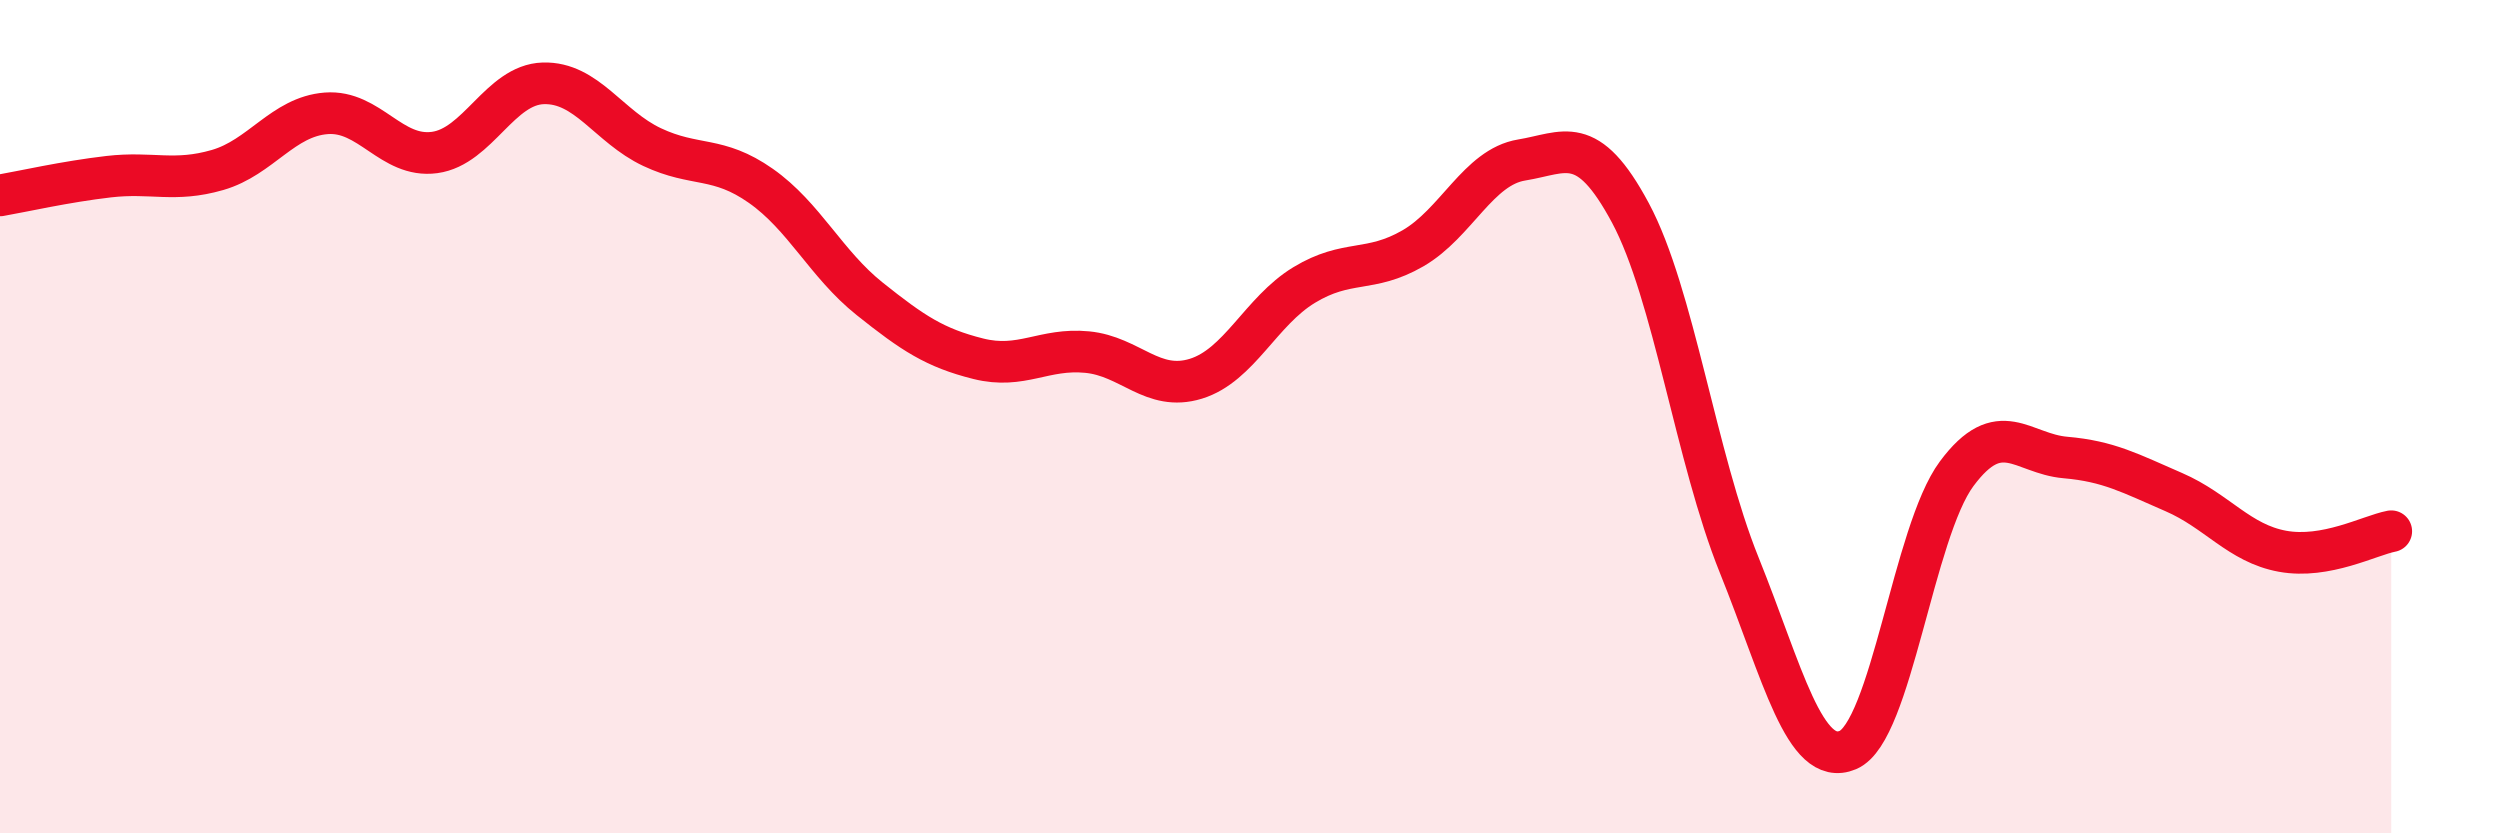
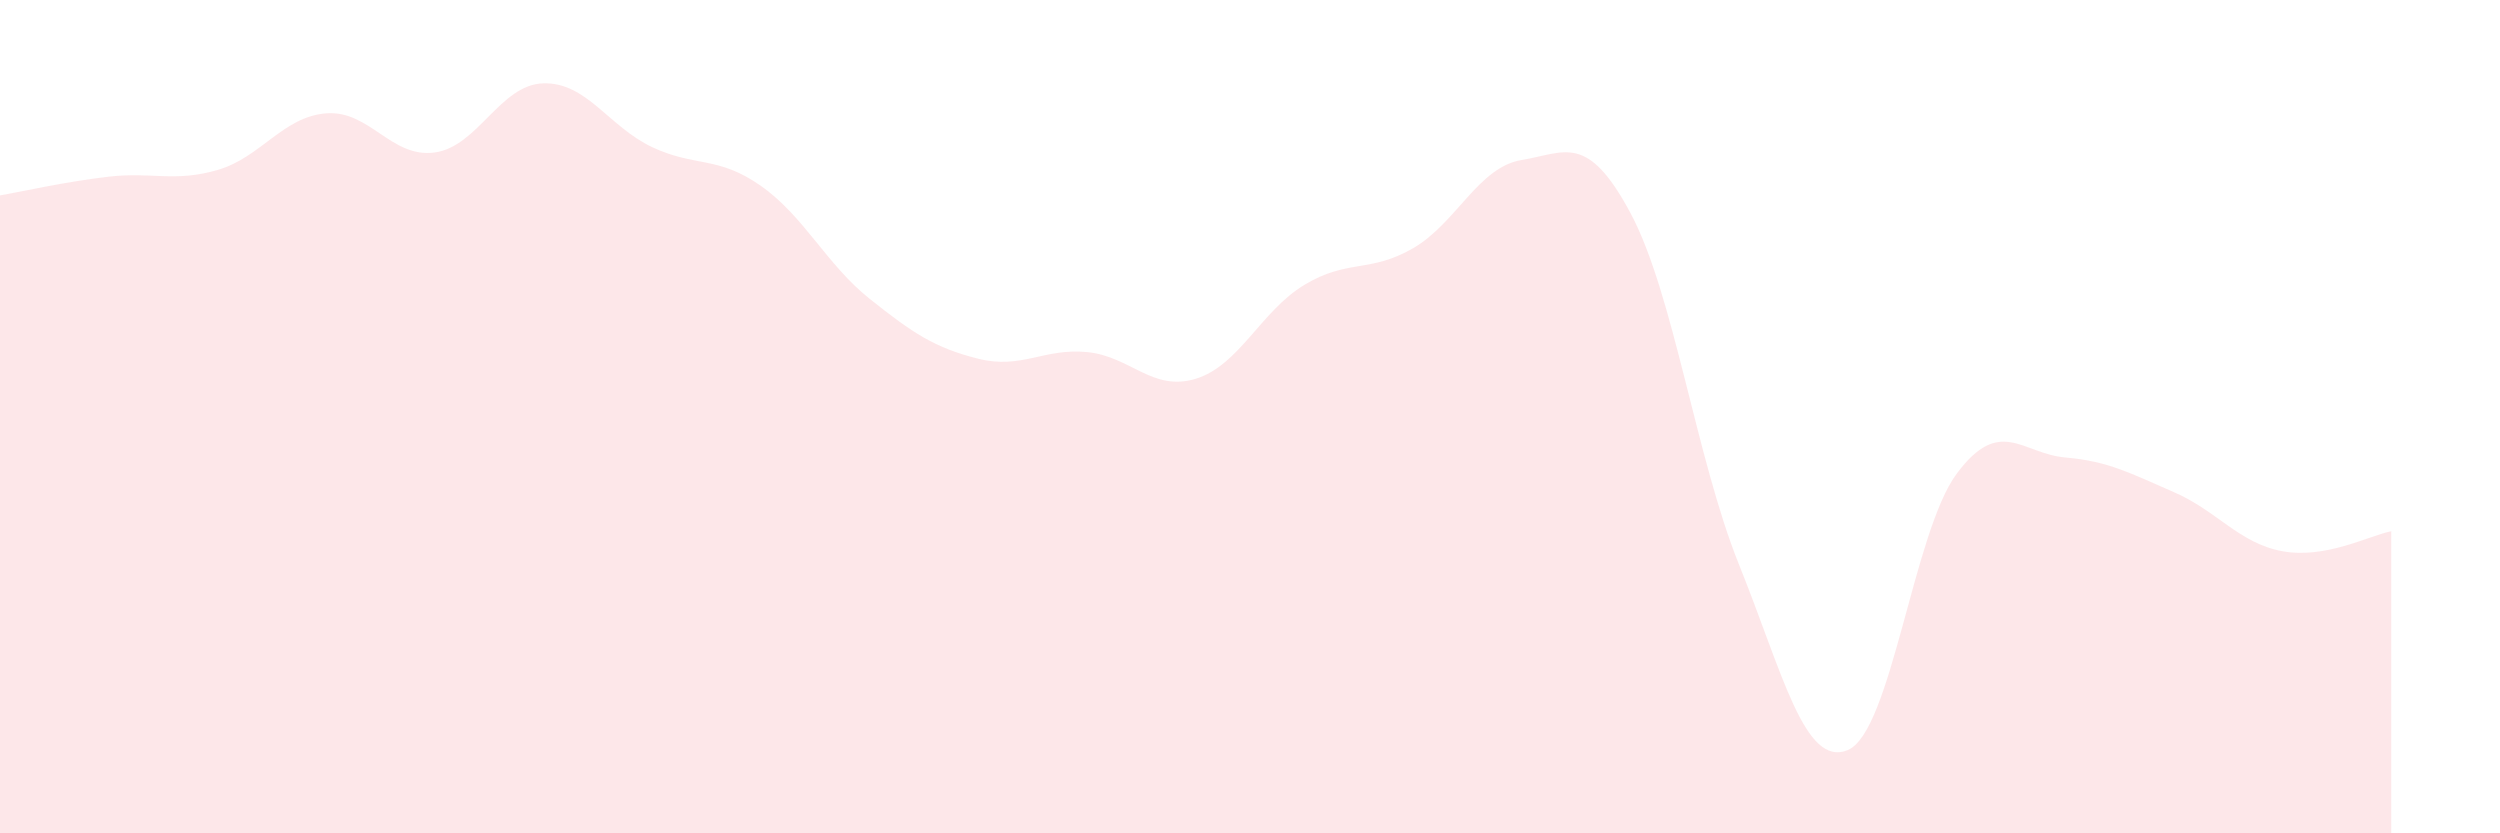
<svg xmlns="http://www.w3.org/2000/svg" width="60" height="20" viewBox="0 0 60 20">
  <path d="M 0,4.69 C 0.52,4.6 1.57,4.36 2.61,4.24 C 3.65,4.12 4.18,4.38 5.22,4.08 C 6.26,3.78 6.79,2.8 7.83,2.72 C 8.87,2.64 9.39,3.8 10.43,3.66 C 11.47,3.52 12,2.03 13.04,2 C 14.08,1.97 14.61,3.04 15.65,3.53 C 16.69,4.02 17.22,3.73 18.26,4.46 C 19.3,5.19 19.83,6.34 20.87,7.17 C 21.91,8 22.44,8.35 23.48,8.61 C 24.52,8.87 25.05,8.35 26.09,8.45 C 27.13,8.55 27.66,9.41 28.7,9.09 C 29.74,8.77 30.26,7.47 31.3,6.84 C 32.34,6.21 32.87,6.56 33.91,5.96 C 34.95,5.36 35.48,4.01 36.52,3.84 C 37.56,3.67 38.09,3.17 39.13,5.11 C 40.17,7.05 40.7,10.98 41.74,13.56 C 42.78,16.14 43.31,18.44 44.35,18 C 45.39,17.56 45.92,12.77 46.96,11.37 C 48,9.97 48.53,10.89 49.57,10.98 C 50.61,11.07 51.13,11.36 52.17,11.81 C 53.21,12.26 53.74,13.04 54.78,13.23 C 55.82,13.42 56.87,12.85 57.39,12.75L57.39 20L0 20Z" fill="#EB0A25" opacity="0.1" stroke-linecap="round" stroke-linejoin="round" />
-   <path d="M 0,4.69 C 0.52,4.6 1.57,4.36 2.61,4.24 C 3.65,4.12 4.18,4.38 5.22,4.08 C 6.26,3.78 6.79,2.8 7.83,2.72 C 8.87,2.64 9.39,3.8 10.43,3.66 C 11.47,3.52 12,2.03 13.04,2 C 14.08,1.97 14.61,3.04 15.65,3.53 C 16.69,4.02 17.22,3.73 18.26,4.46 C 19.3,5.19 19.83,6.34 20.87,7.17 C 21.91,8 22.44,8.35 23.48,8.61 C 24.52,8.87 25.05,8.35 26.09,8.45 C 27.13,8.55 27.66,9.41 28.7,9.09 C 29.74,8.77 30.26,7.47 31.3,6.84 C 32.34,6.21 32.87,6.56 33.91,5.96 C 34.95,5.36 35.48,4.01 36.52,3.84 C 37.56,3.67 38.09,3.17 39.13,5.11 C 40.17,7.05 40.7,10.98 41.74,13.56 C 42.78,16.14 43.31,18.44 44.35,18 C 45.39,17.56 45.92,12.77 46.96,11.37 C 48,9.97 48.53,10.89 49.57,10.98 C 50.61,11.07 51.13,11.36 52.17,11.81 C 53.21,12.26 53.74,13.04 54.78,13.23 C 55.82,13.42 56.87,12.85 57.39,12.75" stroke="#EB0A25" stroke-width="1" fill="none" stroke-linecap="round" stroke-linejoin="round" />
</svg>